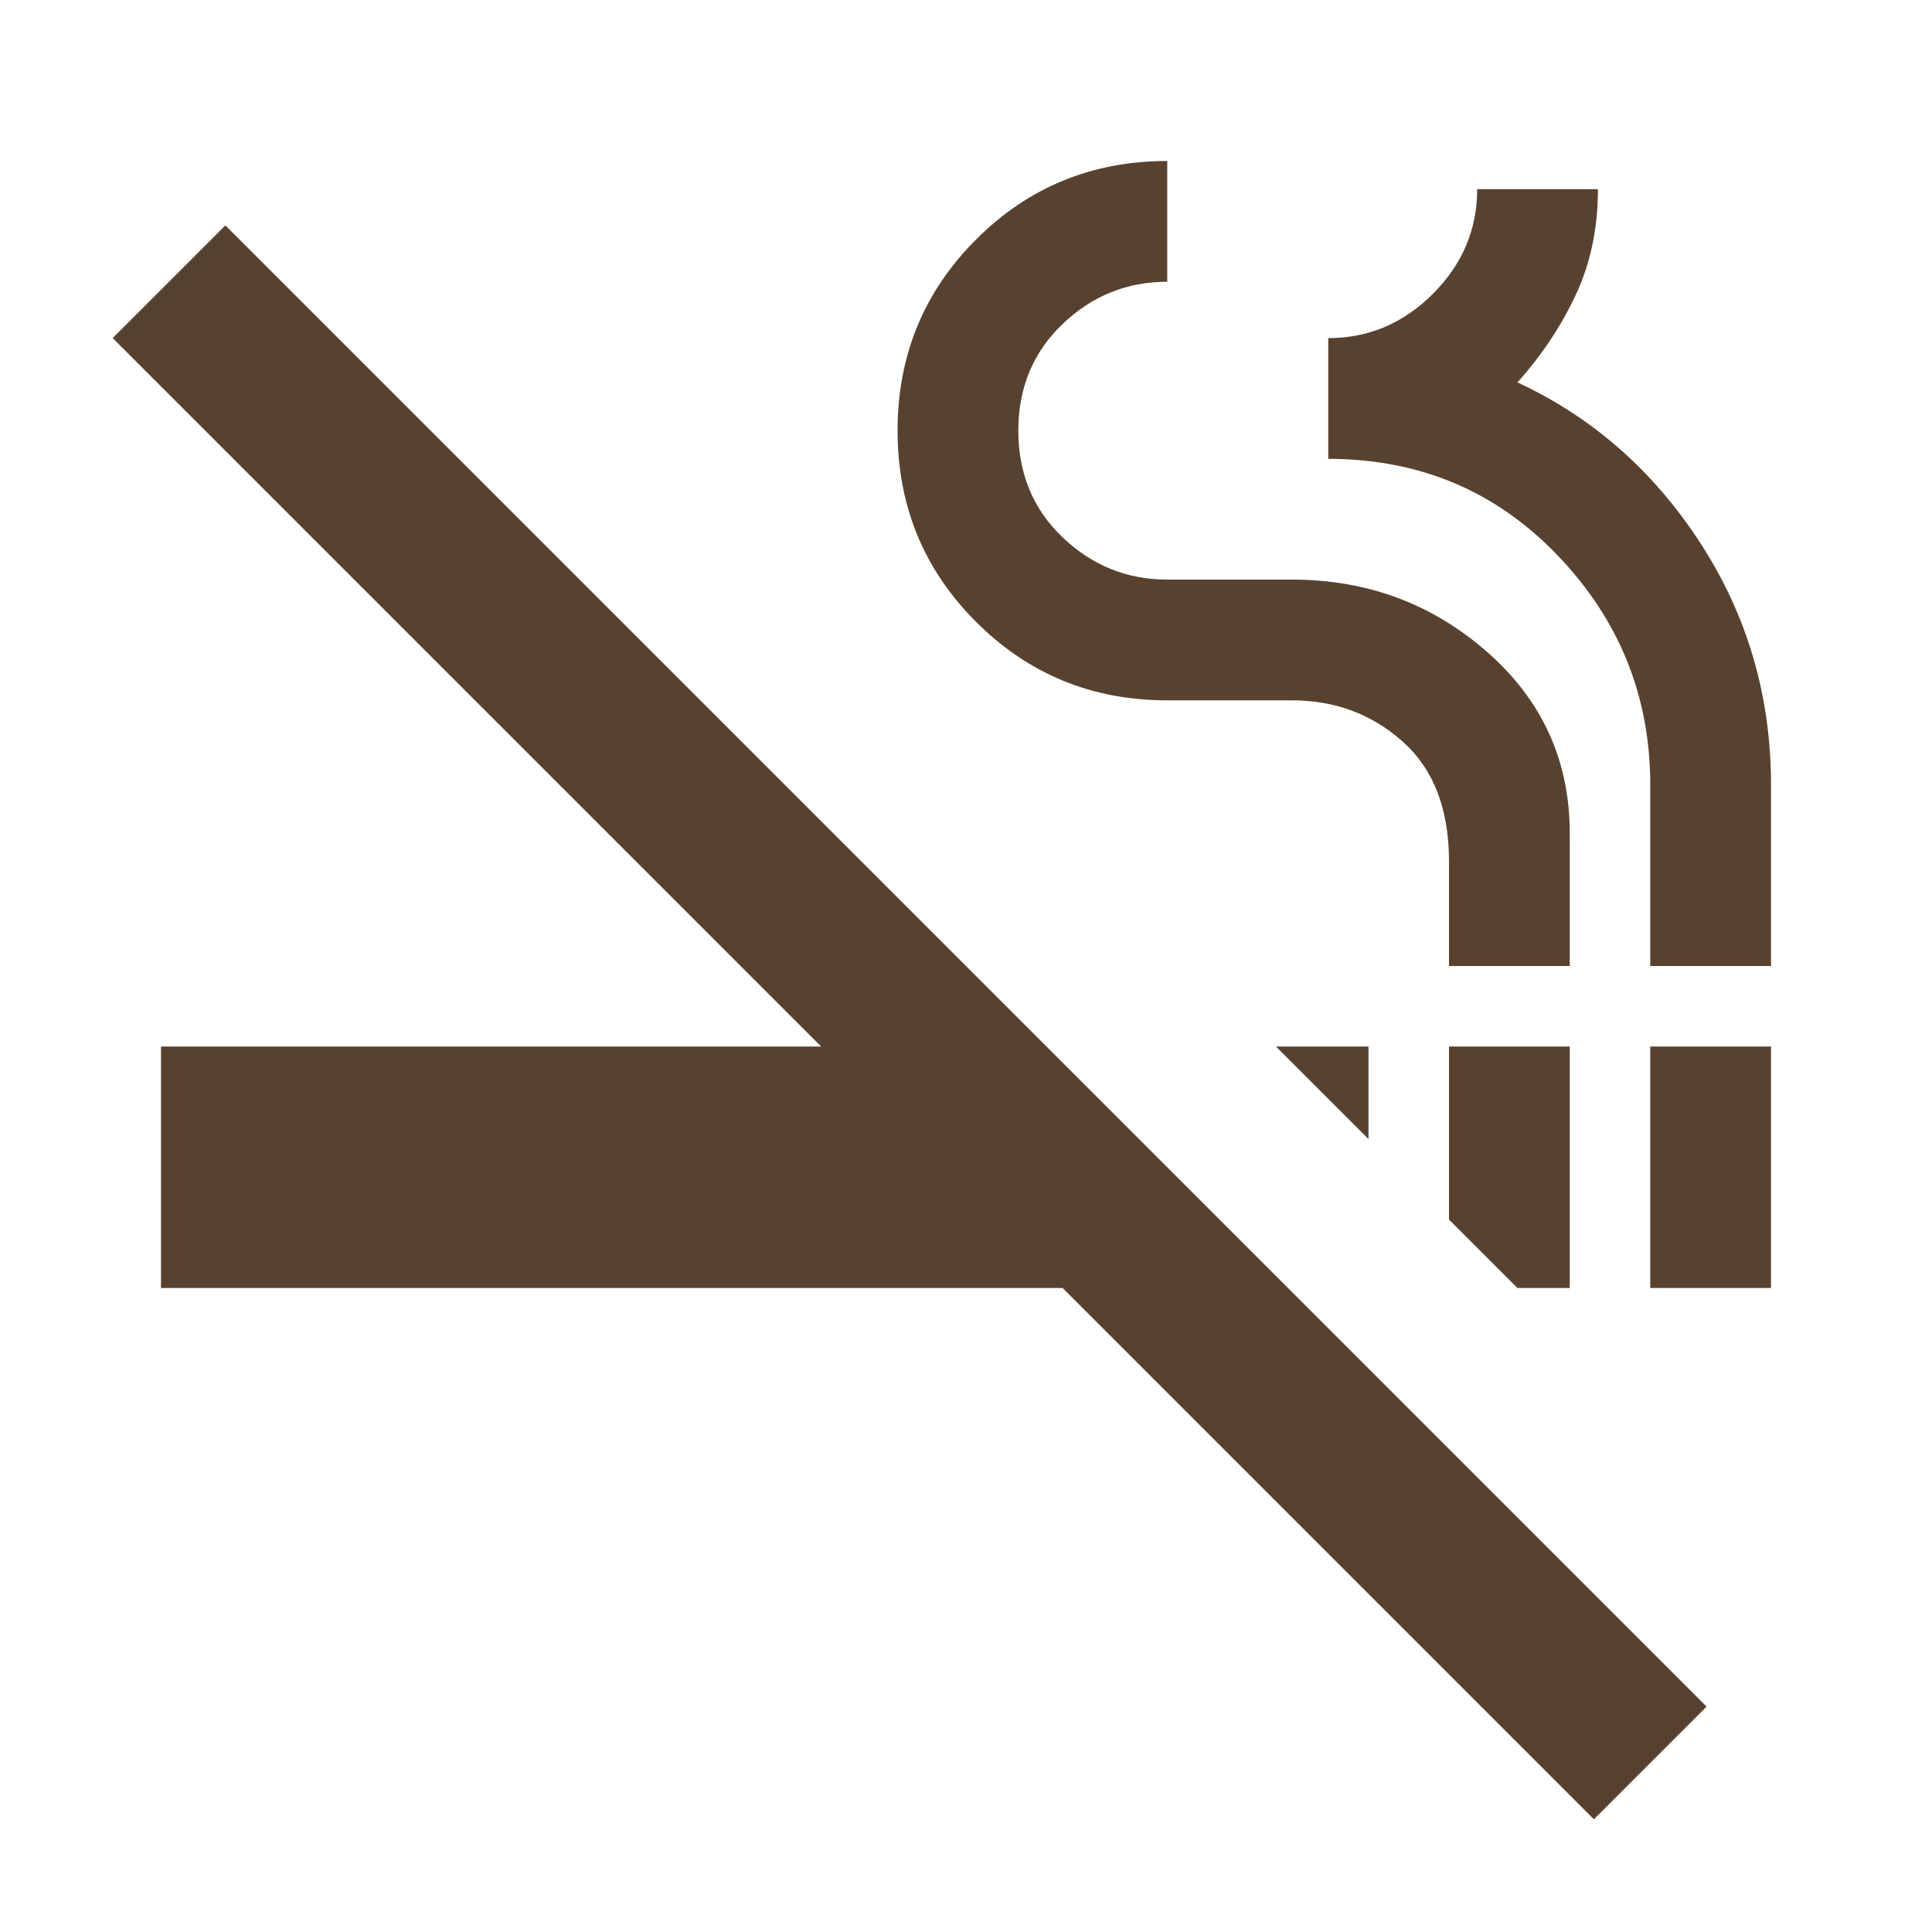
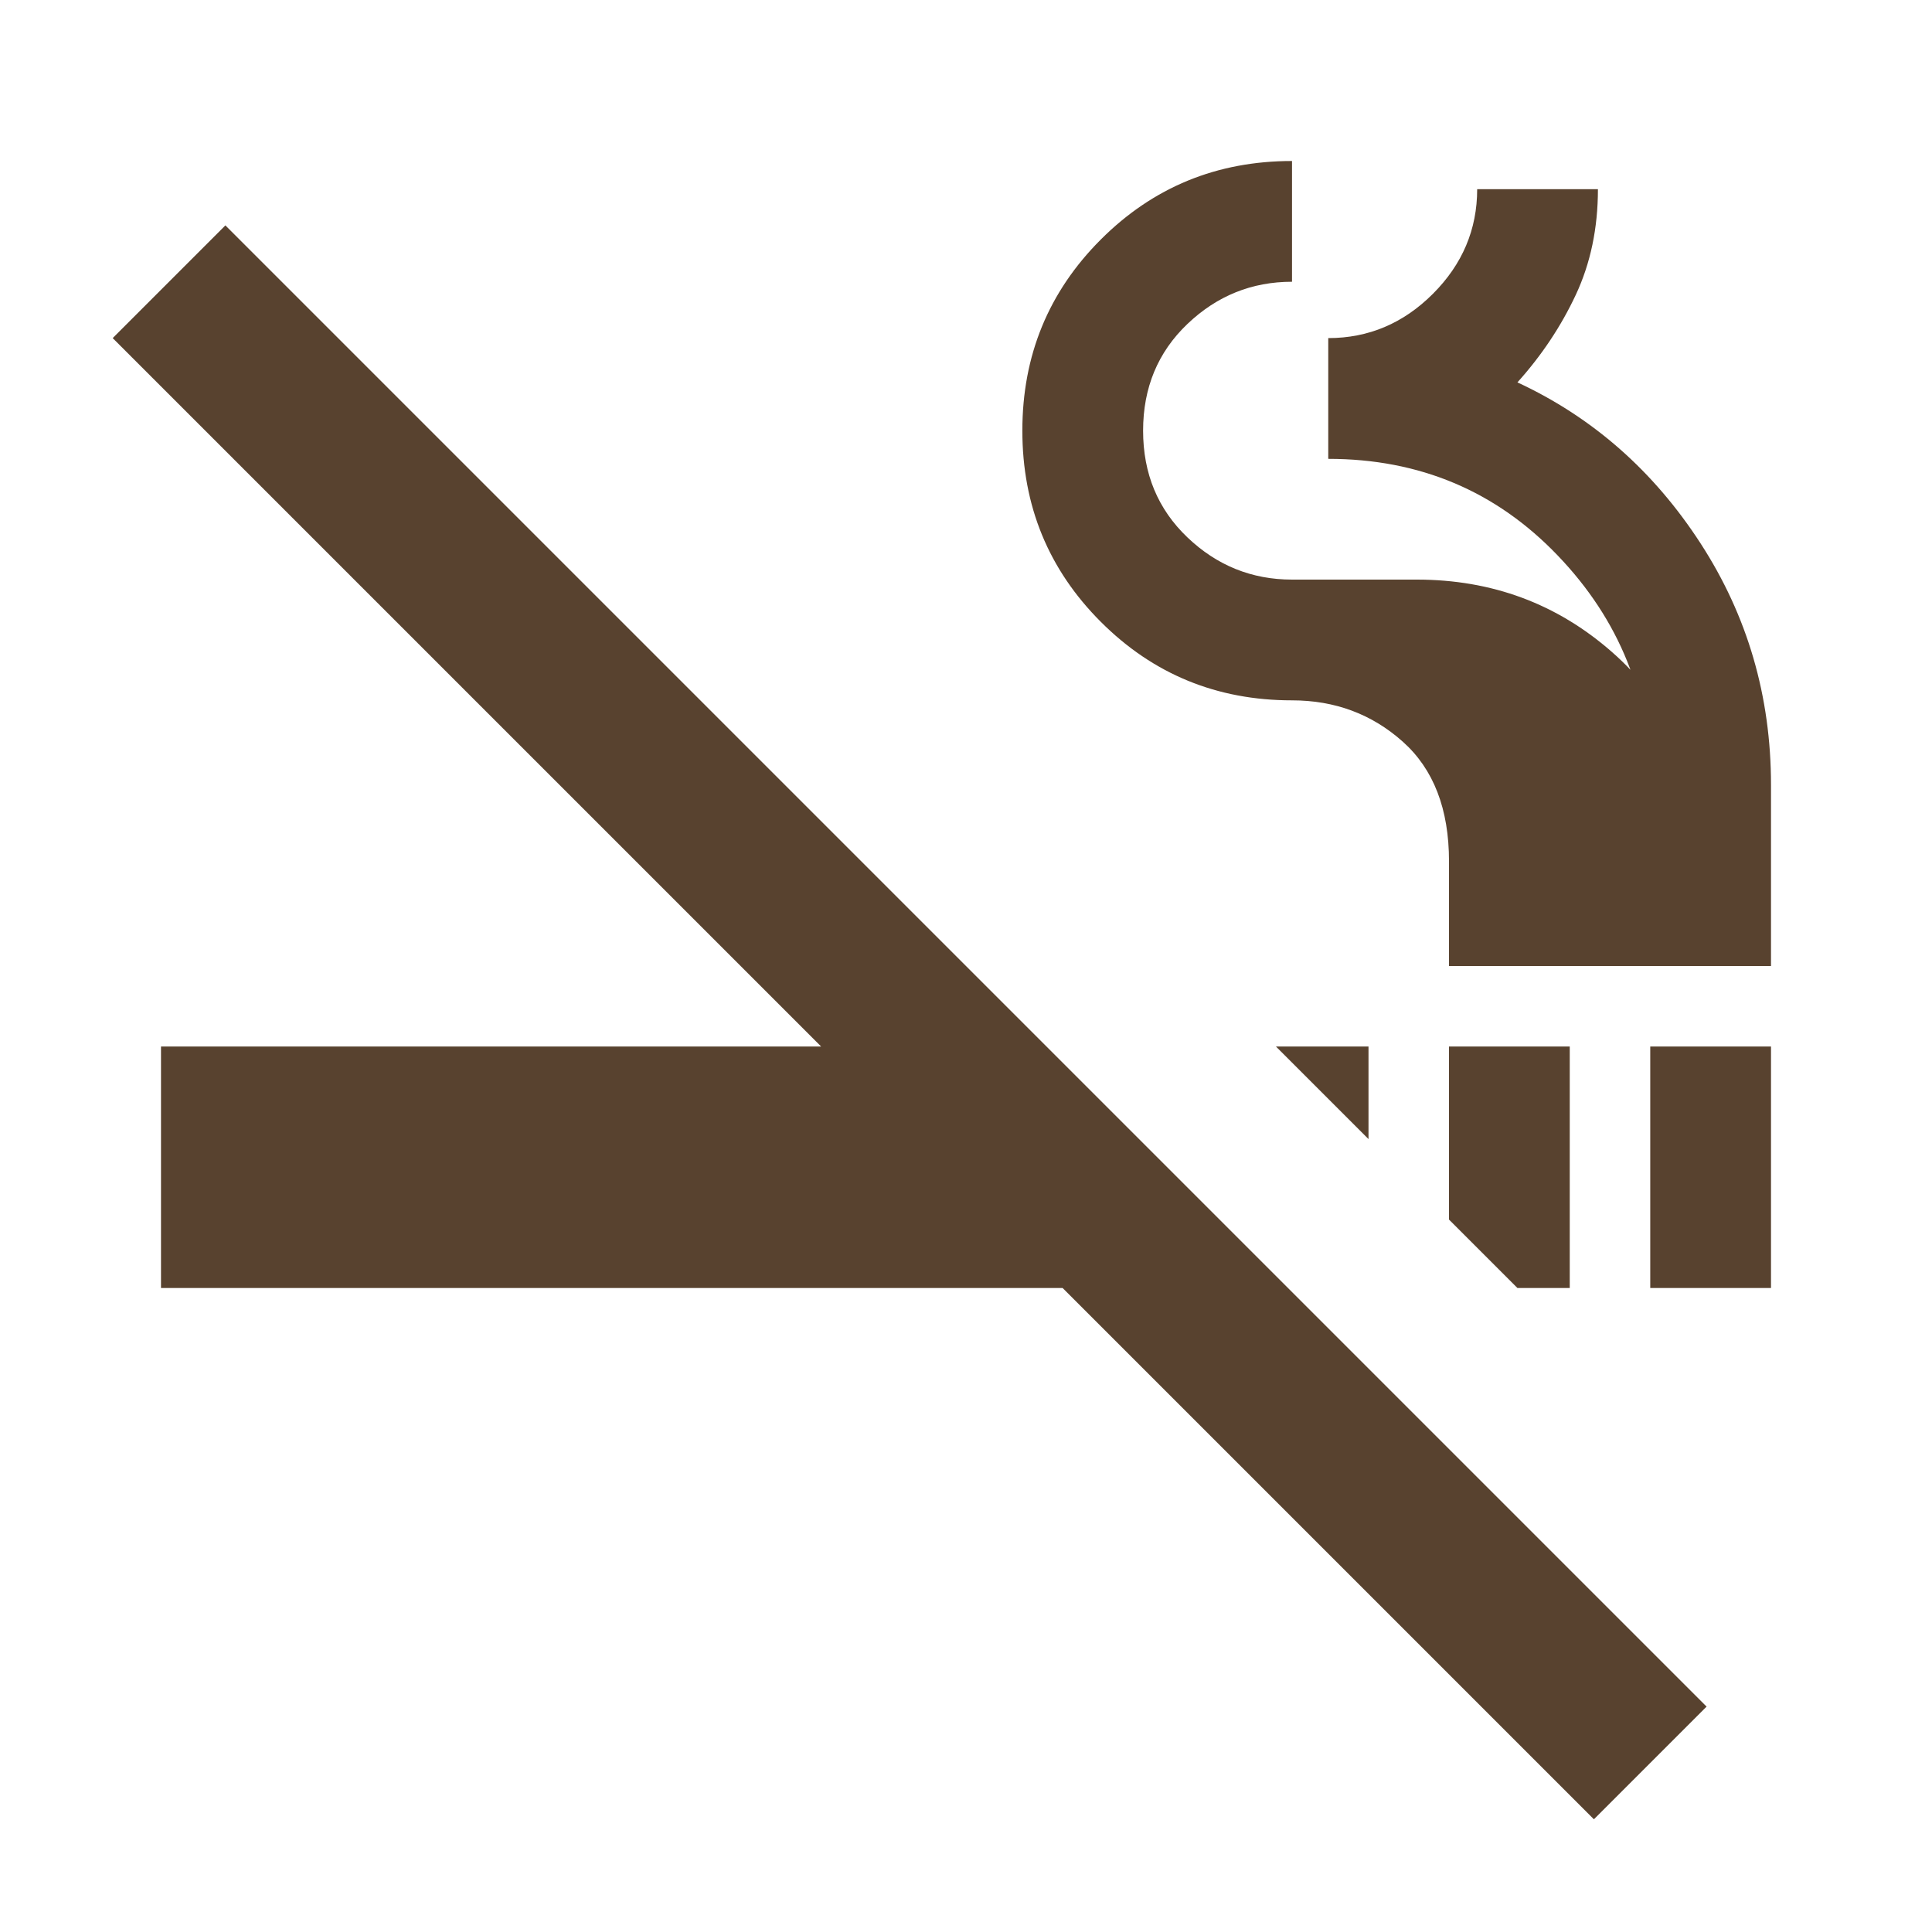
<svg xmlns="http://www.w3.org/2000/svg" height="24px" viewBox="0 -960 960 960" width="24px" fill="#58422F">
-   <path d="M792-56 528-320H80v-120h328L56-792l56-56 736 736-56 56Zm-38-264-34-34v-86h60v120h-26Zm66 0v-120h60v120h-60Zm-140-74-46-46h46v46Zm40-86v-52q0-39-23-59.5T642-612h-62q-56 0-95-39t-39-95q0-56 39-95t95-39v60q-30 0-52 21t-22 53q0 32 22 53t52 21h62q56 0 97 36t41 90v66h-60Zm100 0v-90q0-66-46-114t-114-48v-60q30 0 52-22t22-52h60q0 29-11 52.5T754-770q56 26 91 80t35 120v90h-60Z" />
+   <path d="M792-56 528-320H80v-120h328L56-792l56-56 736 736-56 56Zm-38-264-34-34v-86h60v120h-26Zm66 0v-120h60v120h-60Zm-140-74-46-46h46v46Zm40-86v-52q0-39-23-59.5T642-612q-56 0-95-39t-39-95q0-56 39-95t95-39v60q-30 0-52 21t-22 53q0 32 22 53t52 21h62q56 0 97 36t41 90v66h-60Zm100 0v-90q0-66-46-114t-114-48v-60q30 0 52-22t22-52h60q0 29-11 52.5T754-770q56 26 91 80t35 120v90h-60Z" />
</svg>